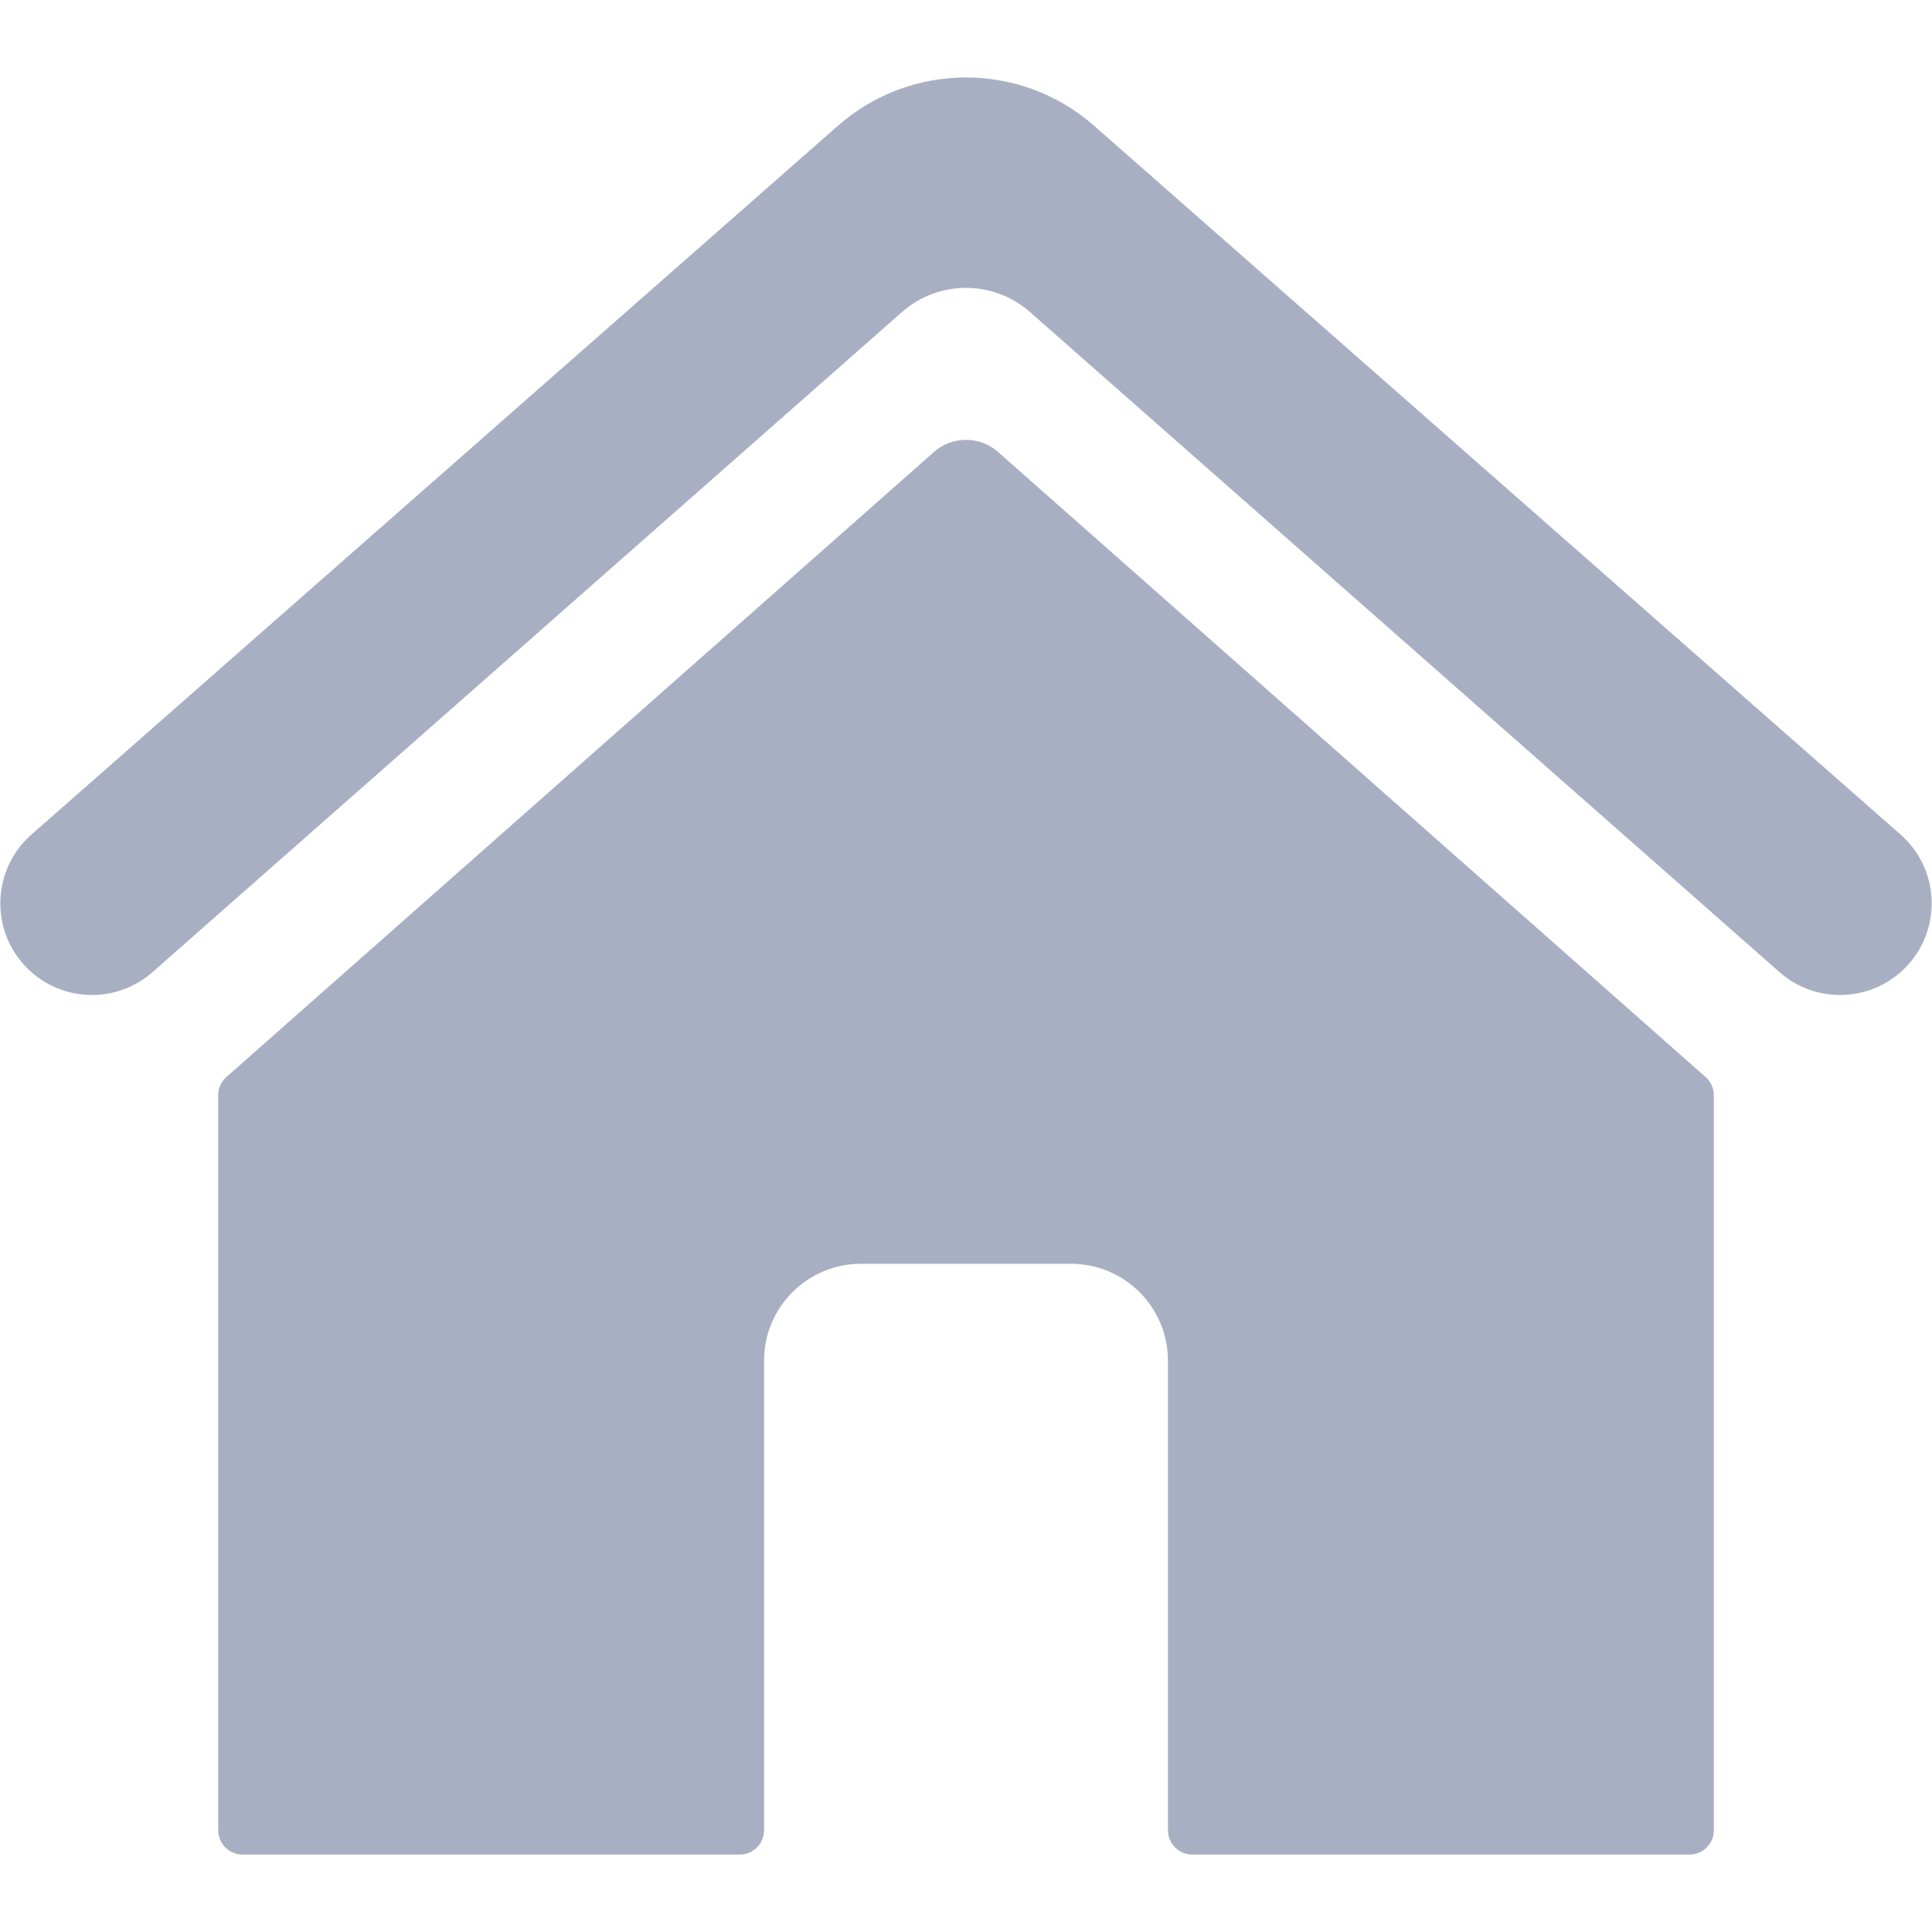
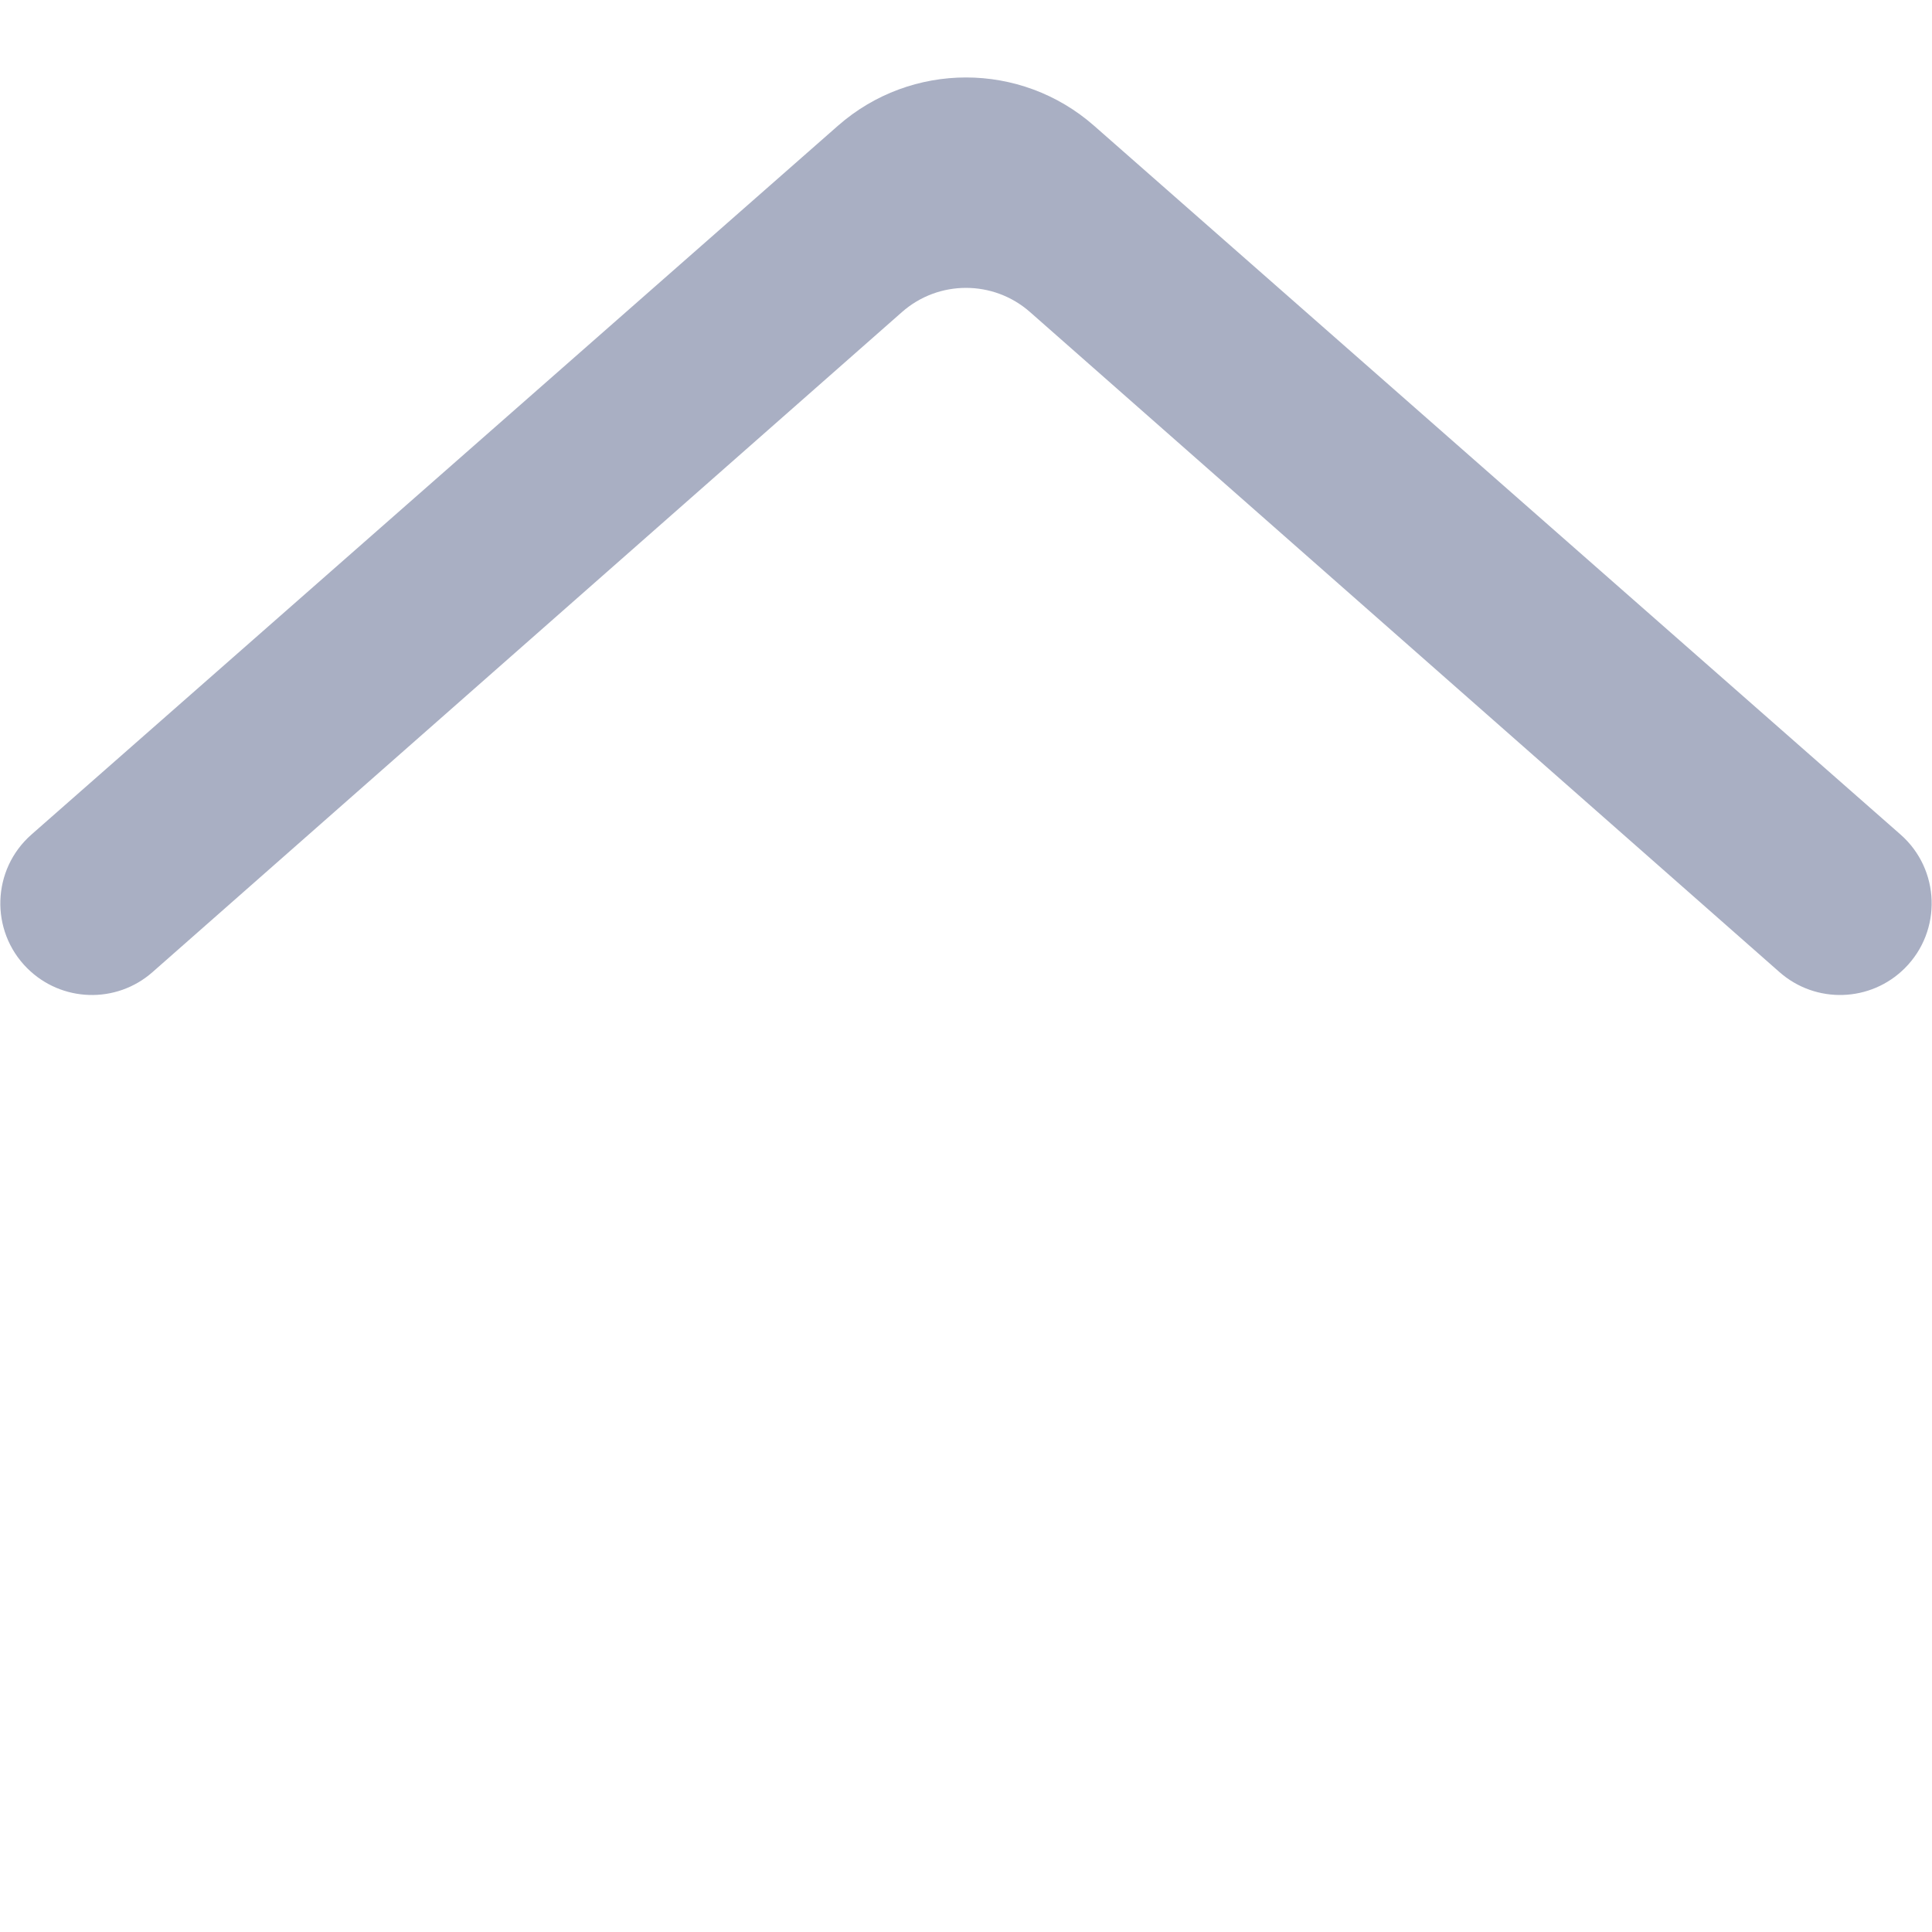
<svg xmlns="http://www.w3.org/2000/svg" version="1.1" id="Layer_1" x="0px" y="0px" width="500px" height="500px" viewBox="0 0 500 500" enable-background="new 0 0 500 500" xml:space="preserve">
  <g>
    <g>
-       <path fill="#A9AFC3" d="M441.406,278.732L258.31,116.983c-4.743-4.19-11.875-4.19-16.617,0L58.589,278.732    c-1.348,1.189-2.12,2.904-2.12,4.706V473.68c0,3.456,2.813,6.274,6.274,6.274H191.46c3.456,0,6.274-2.818,6.274-6.274V352.163    c0-13.849,11.226-25.098,25.098-25.098h54.336c13.873,0,25.098,11.249,25.098,25.098V473.68c0,3.456,2.818,6.274,6.274,6.274    h128.723c3.456,0,6.274-2.818,6.274-6.274V283.438C443.538,281.637,442.754,279.922,441.406,278.732z" />
      <path fill="#A9AFC3" d="M491.858,215.977L283.138,32.537c-18.959-16.654-47.315-16.654-66.273,0L8.143,215.977    c-10.288,9.044-10.796,24.89-1.115,34.583l0,0c8.854,8.848,23.058,9.302,32.451,1.017L233.42,80.771    c9.473-8.358,23.688-8.358,33.161,0l193.942,170.805c9.399,8.285,23.603,7.831,32.45-1.017    C502.655,240.866,502.14,225.009,491.858,215.977z" />
    </g>
  </g>
</svg>